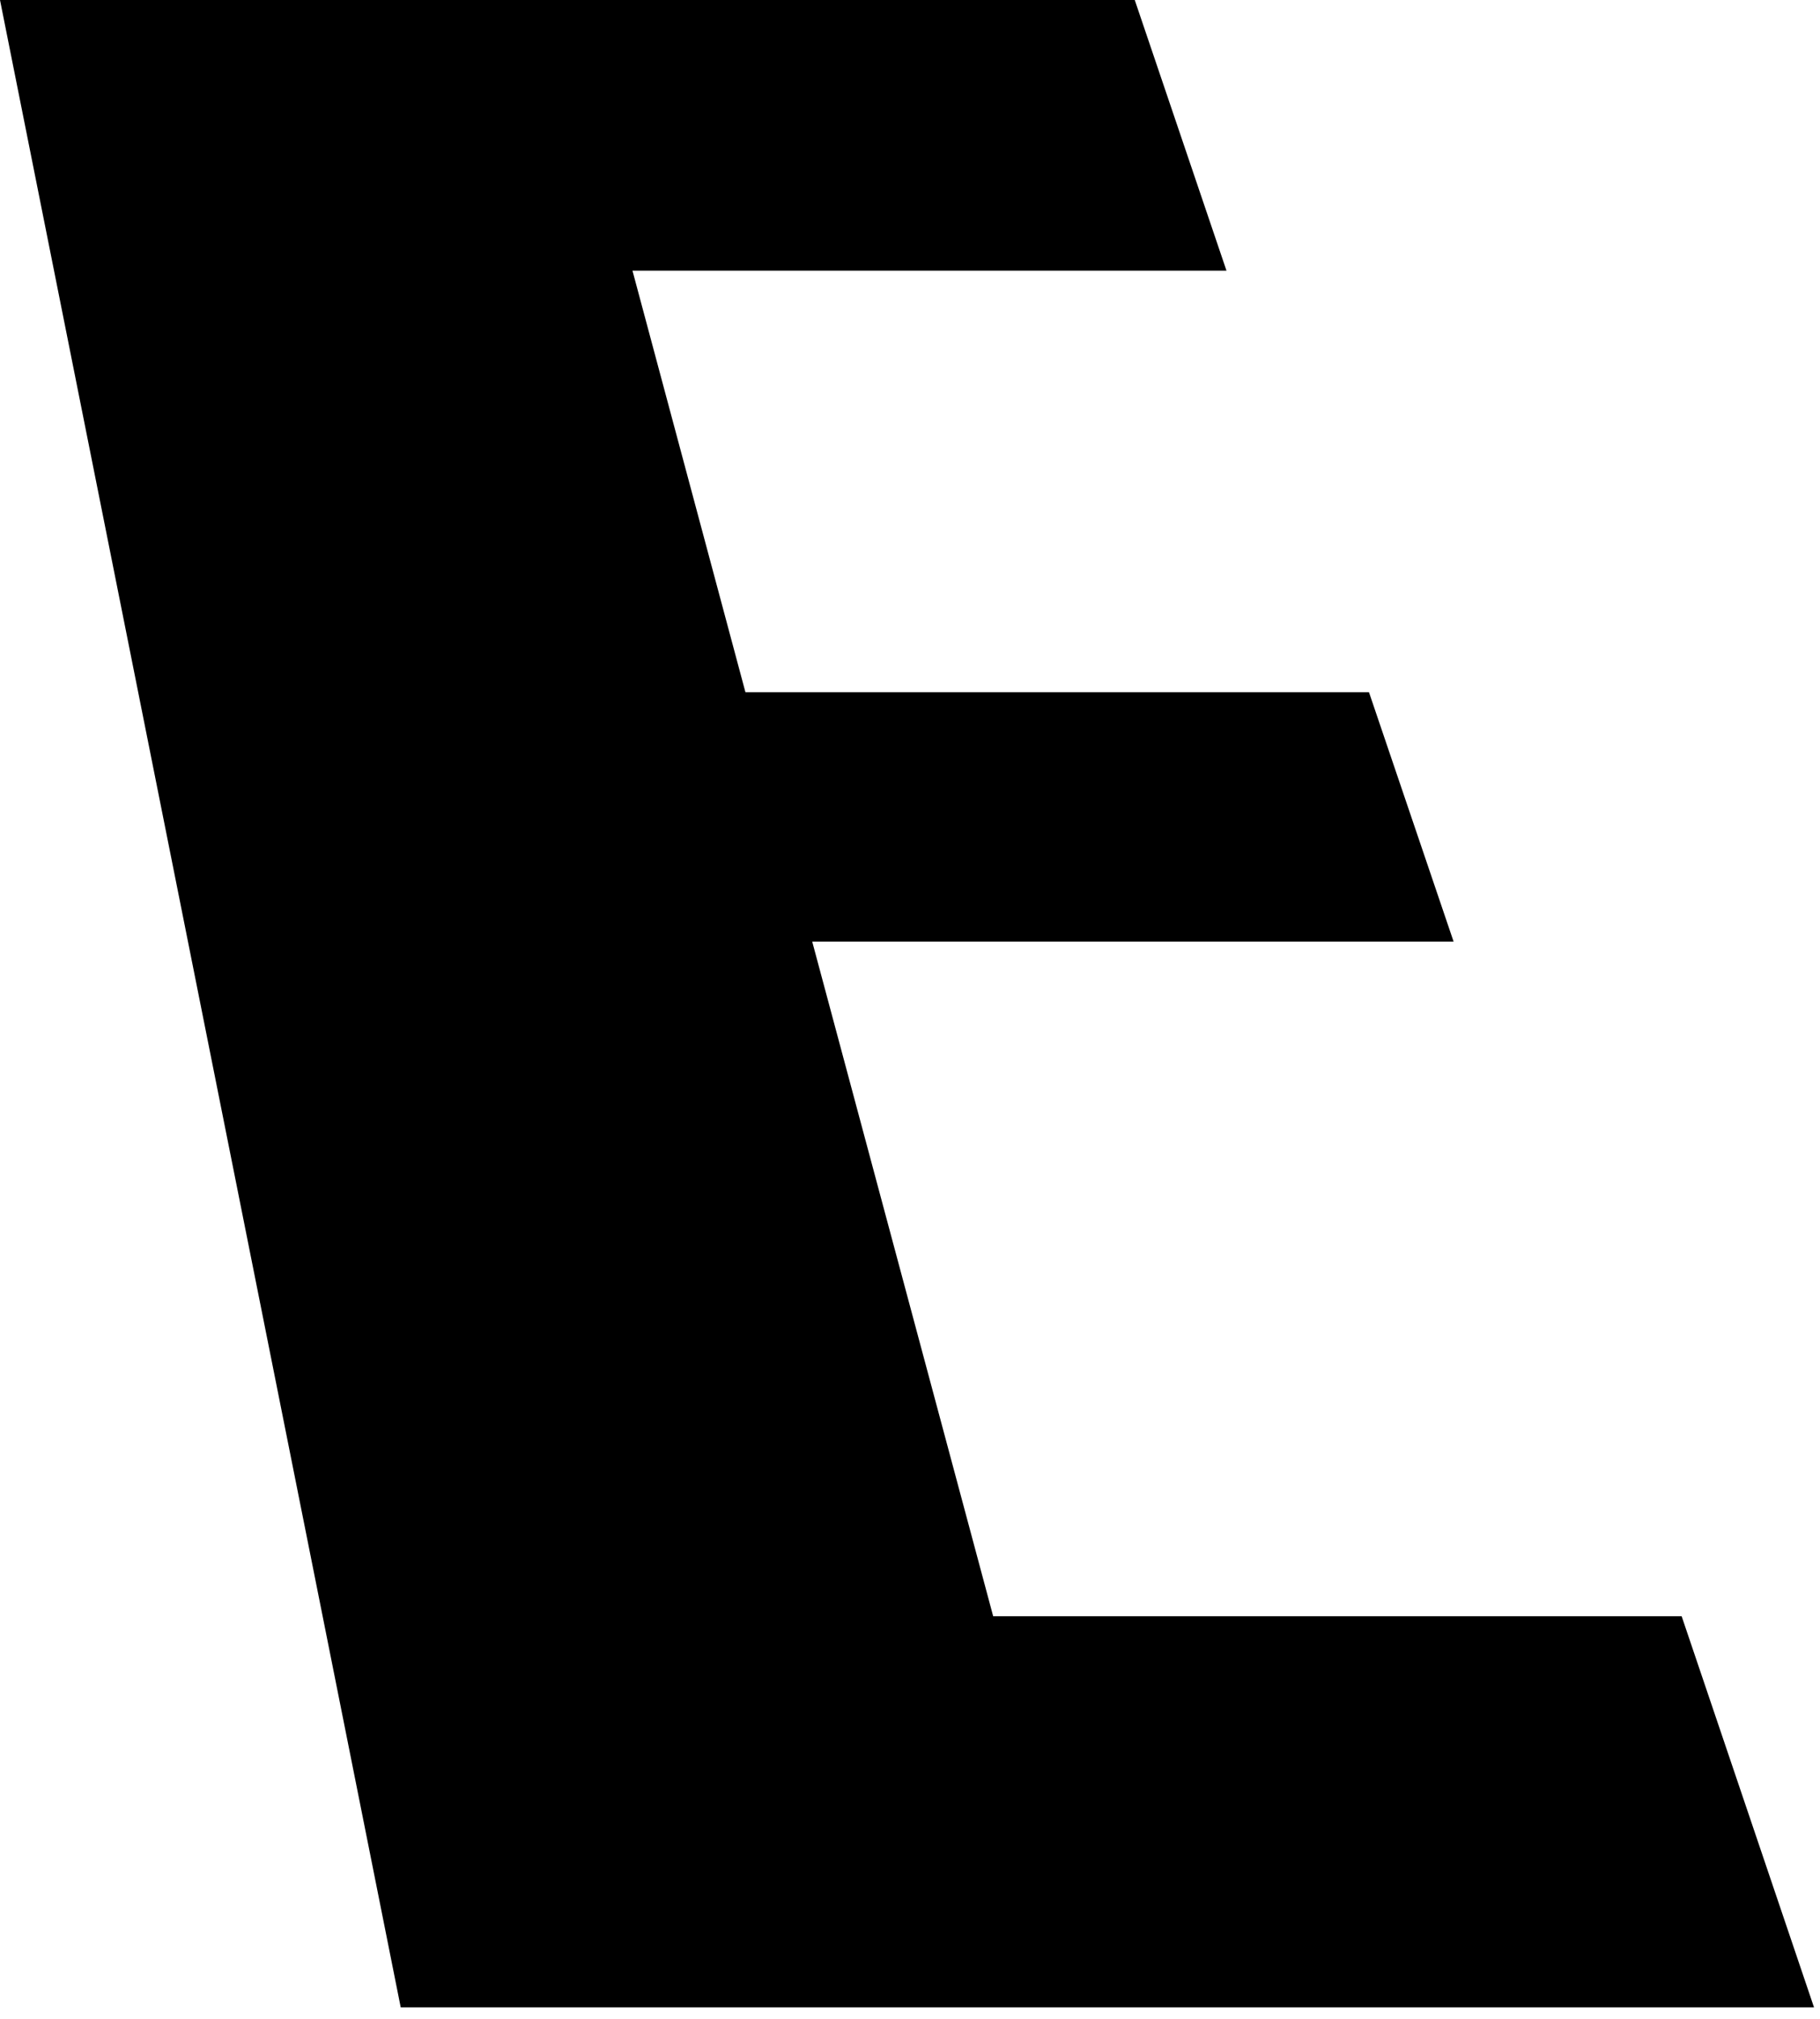
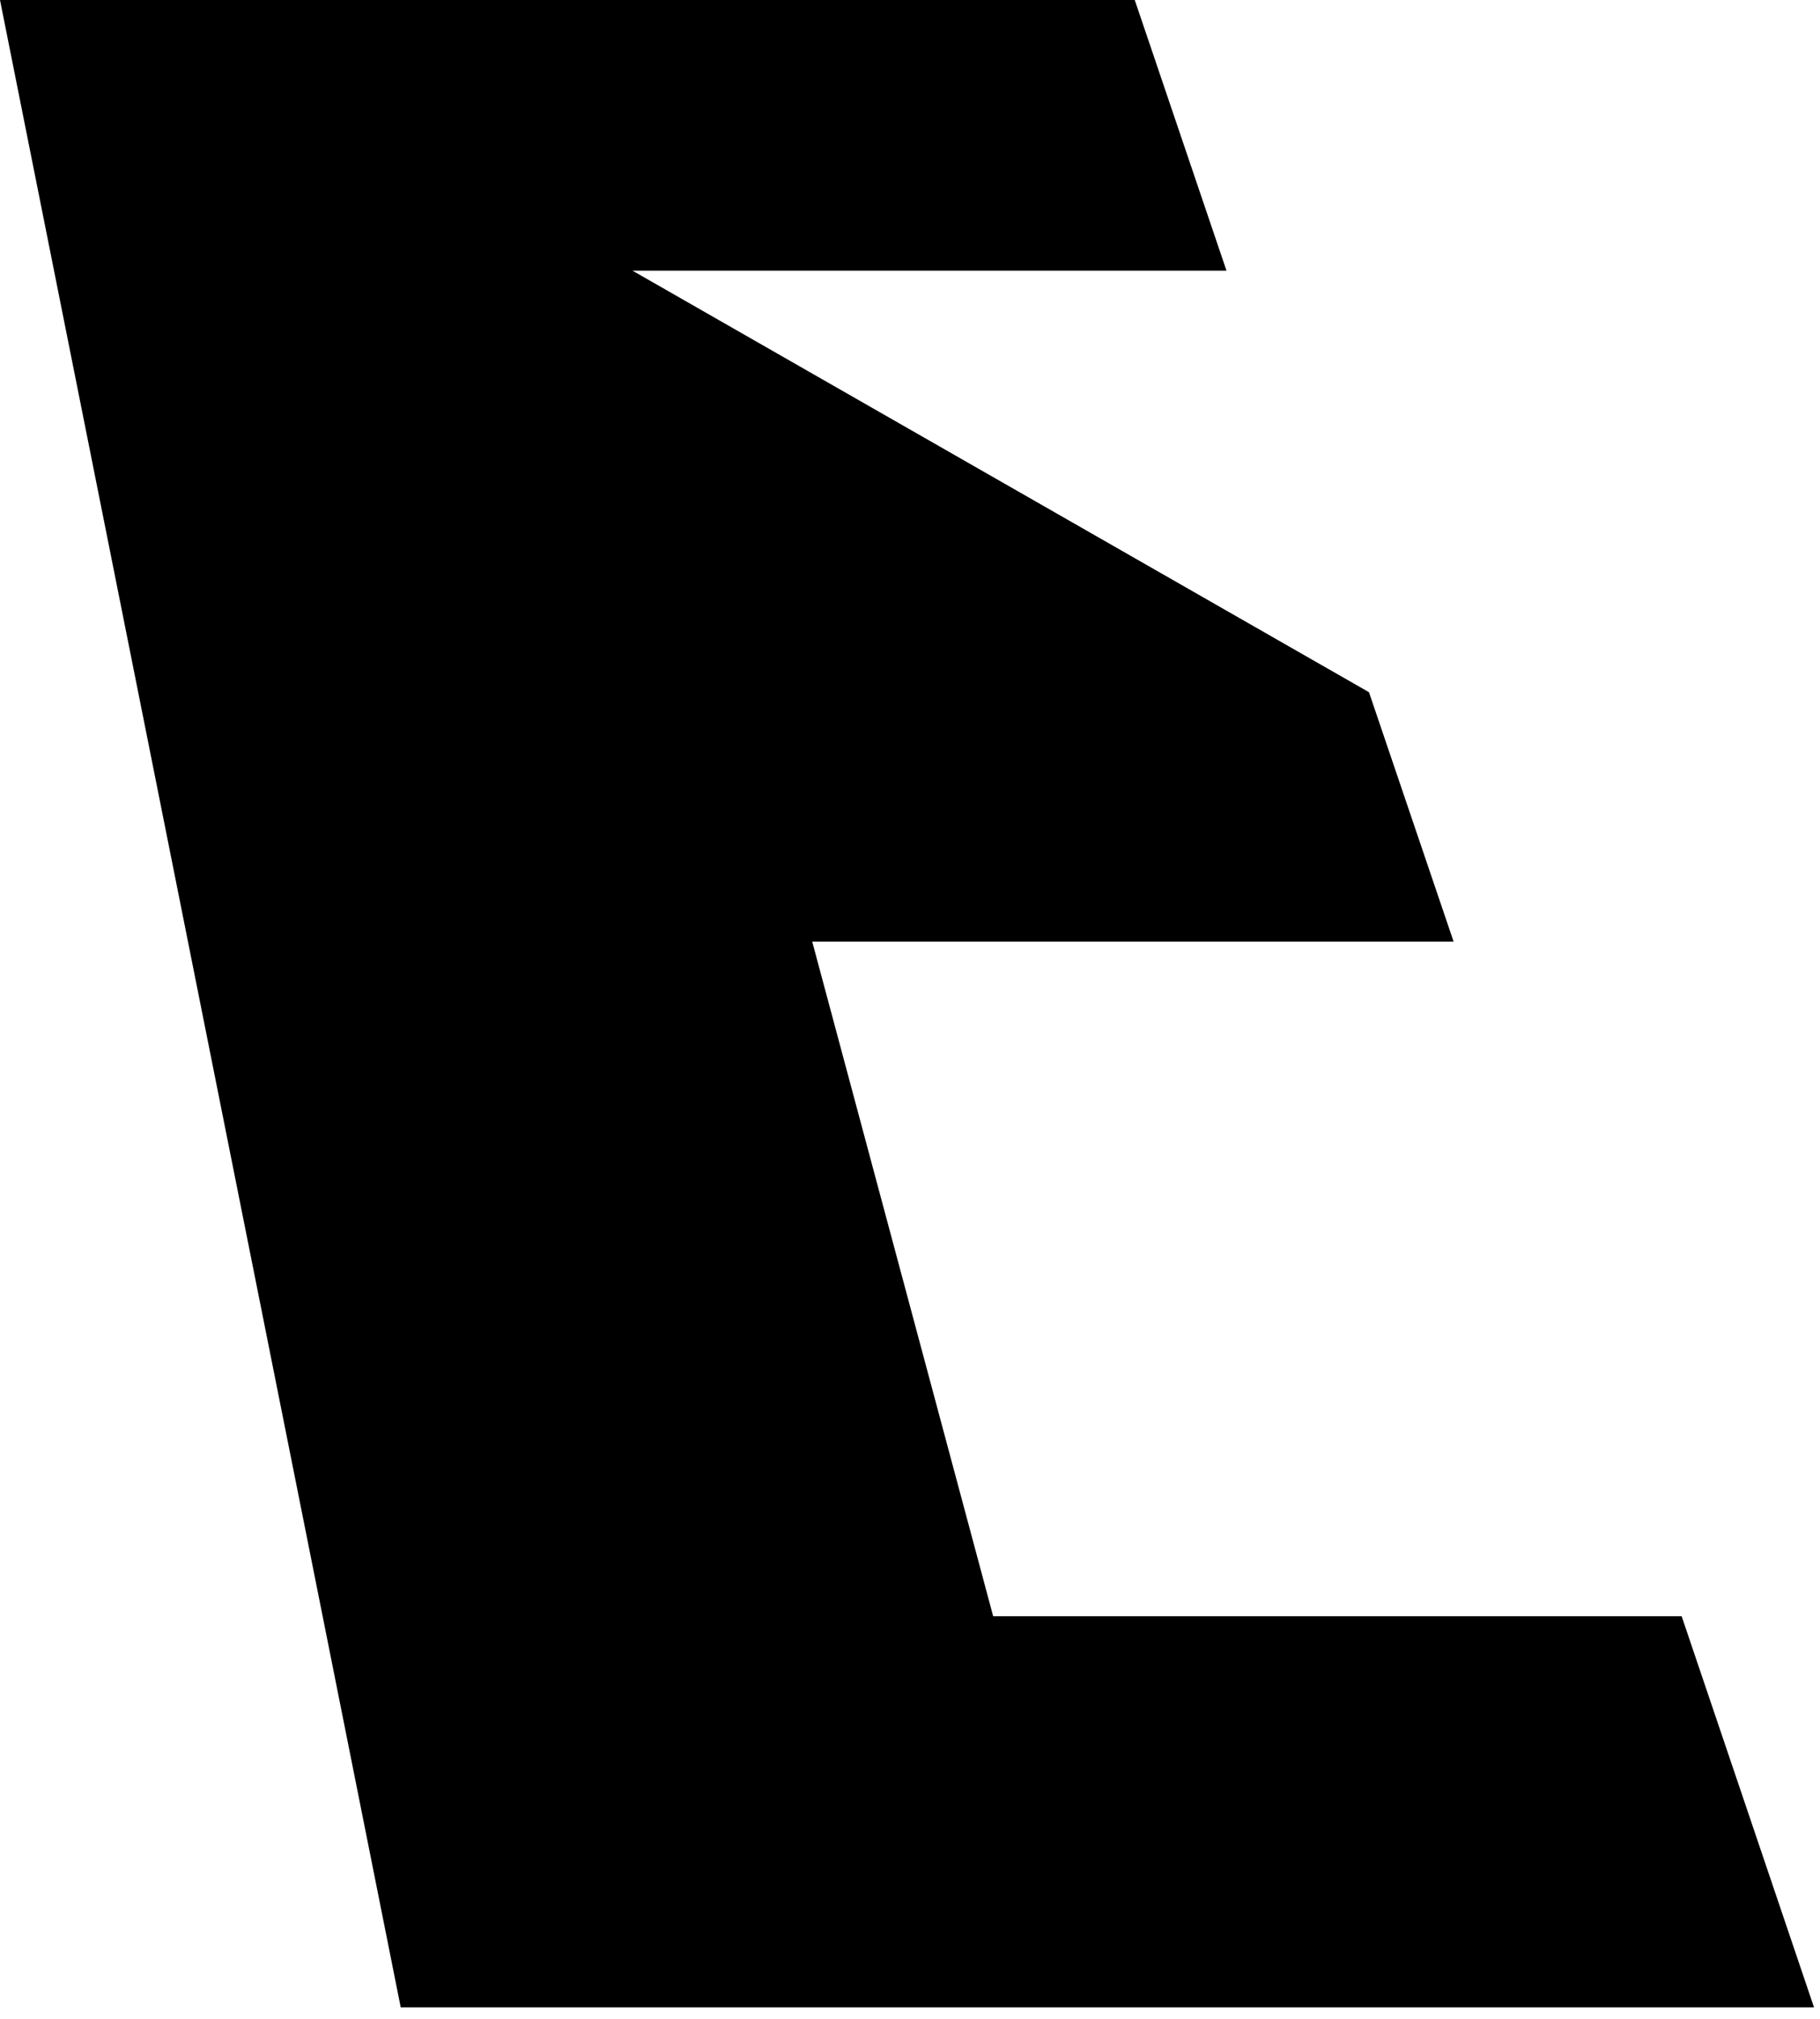
<svg xmlns="http://www.w3.org/2000/svg" fill="none" height="100%" overflow="visible" preserveAspectRatio="none" style="display: block;" viewBox="0 0 92 102" width="100%">
-   <path d="M6.472 0H0L20.256 101.421H28.299H55.51H91.697L85.007 81.662H50.205L41.057 47.575H73.479L69.201 34.974H37.681L31.971 13.675H61.998L57.361 0H28.299H6.472Z" fill="black" id="Vector" />
+   <path d="M6.472 0H0L20.256 101.421H28.299H55.51H91.697L85.007 81.662H50.205L41.057 47.575H73.479L69.201 34.974L31.971 13.675H61.998L57.361 0H28.299H6.472Z" fill="black" id="Vector" />
</svg>